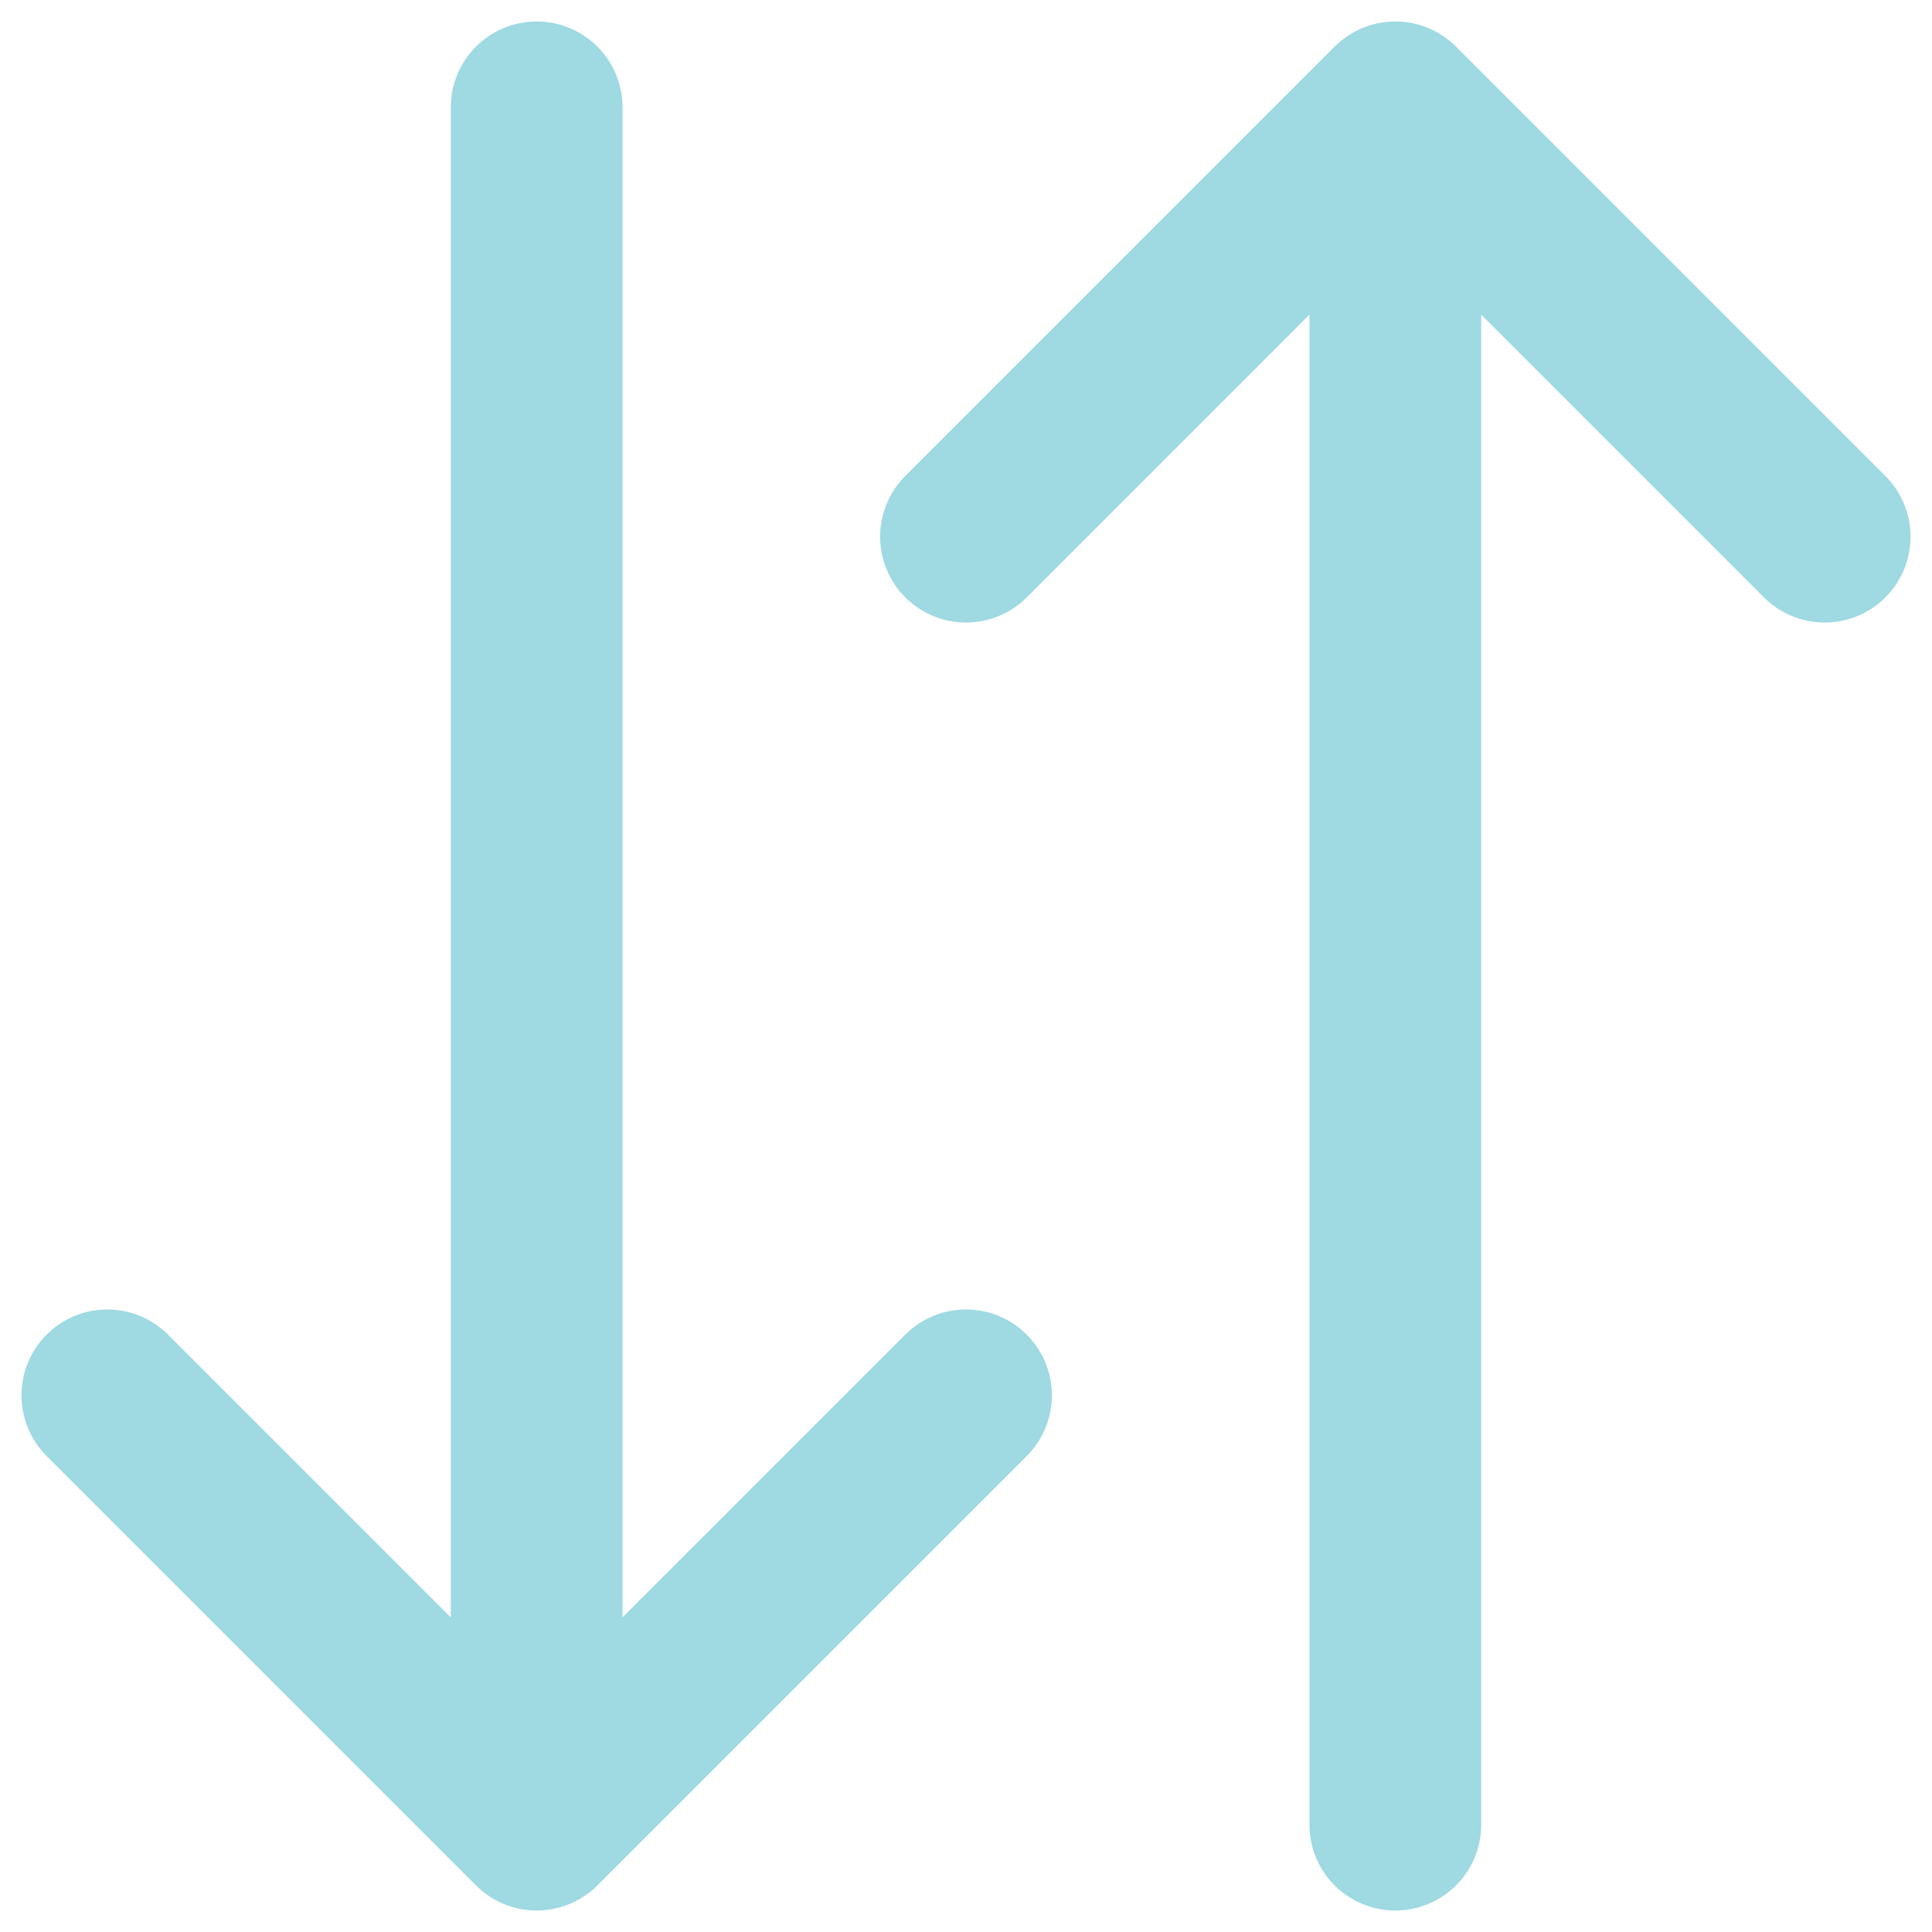
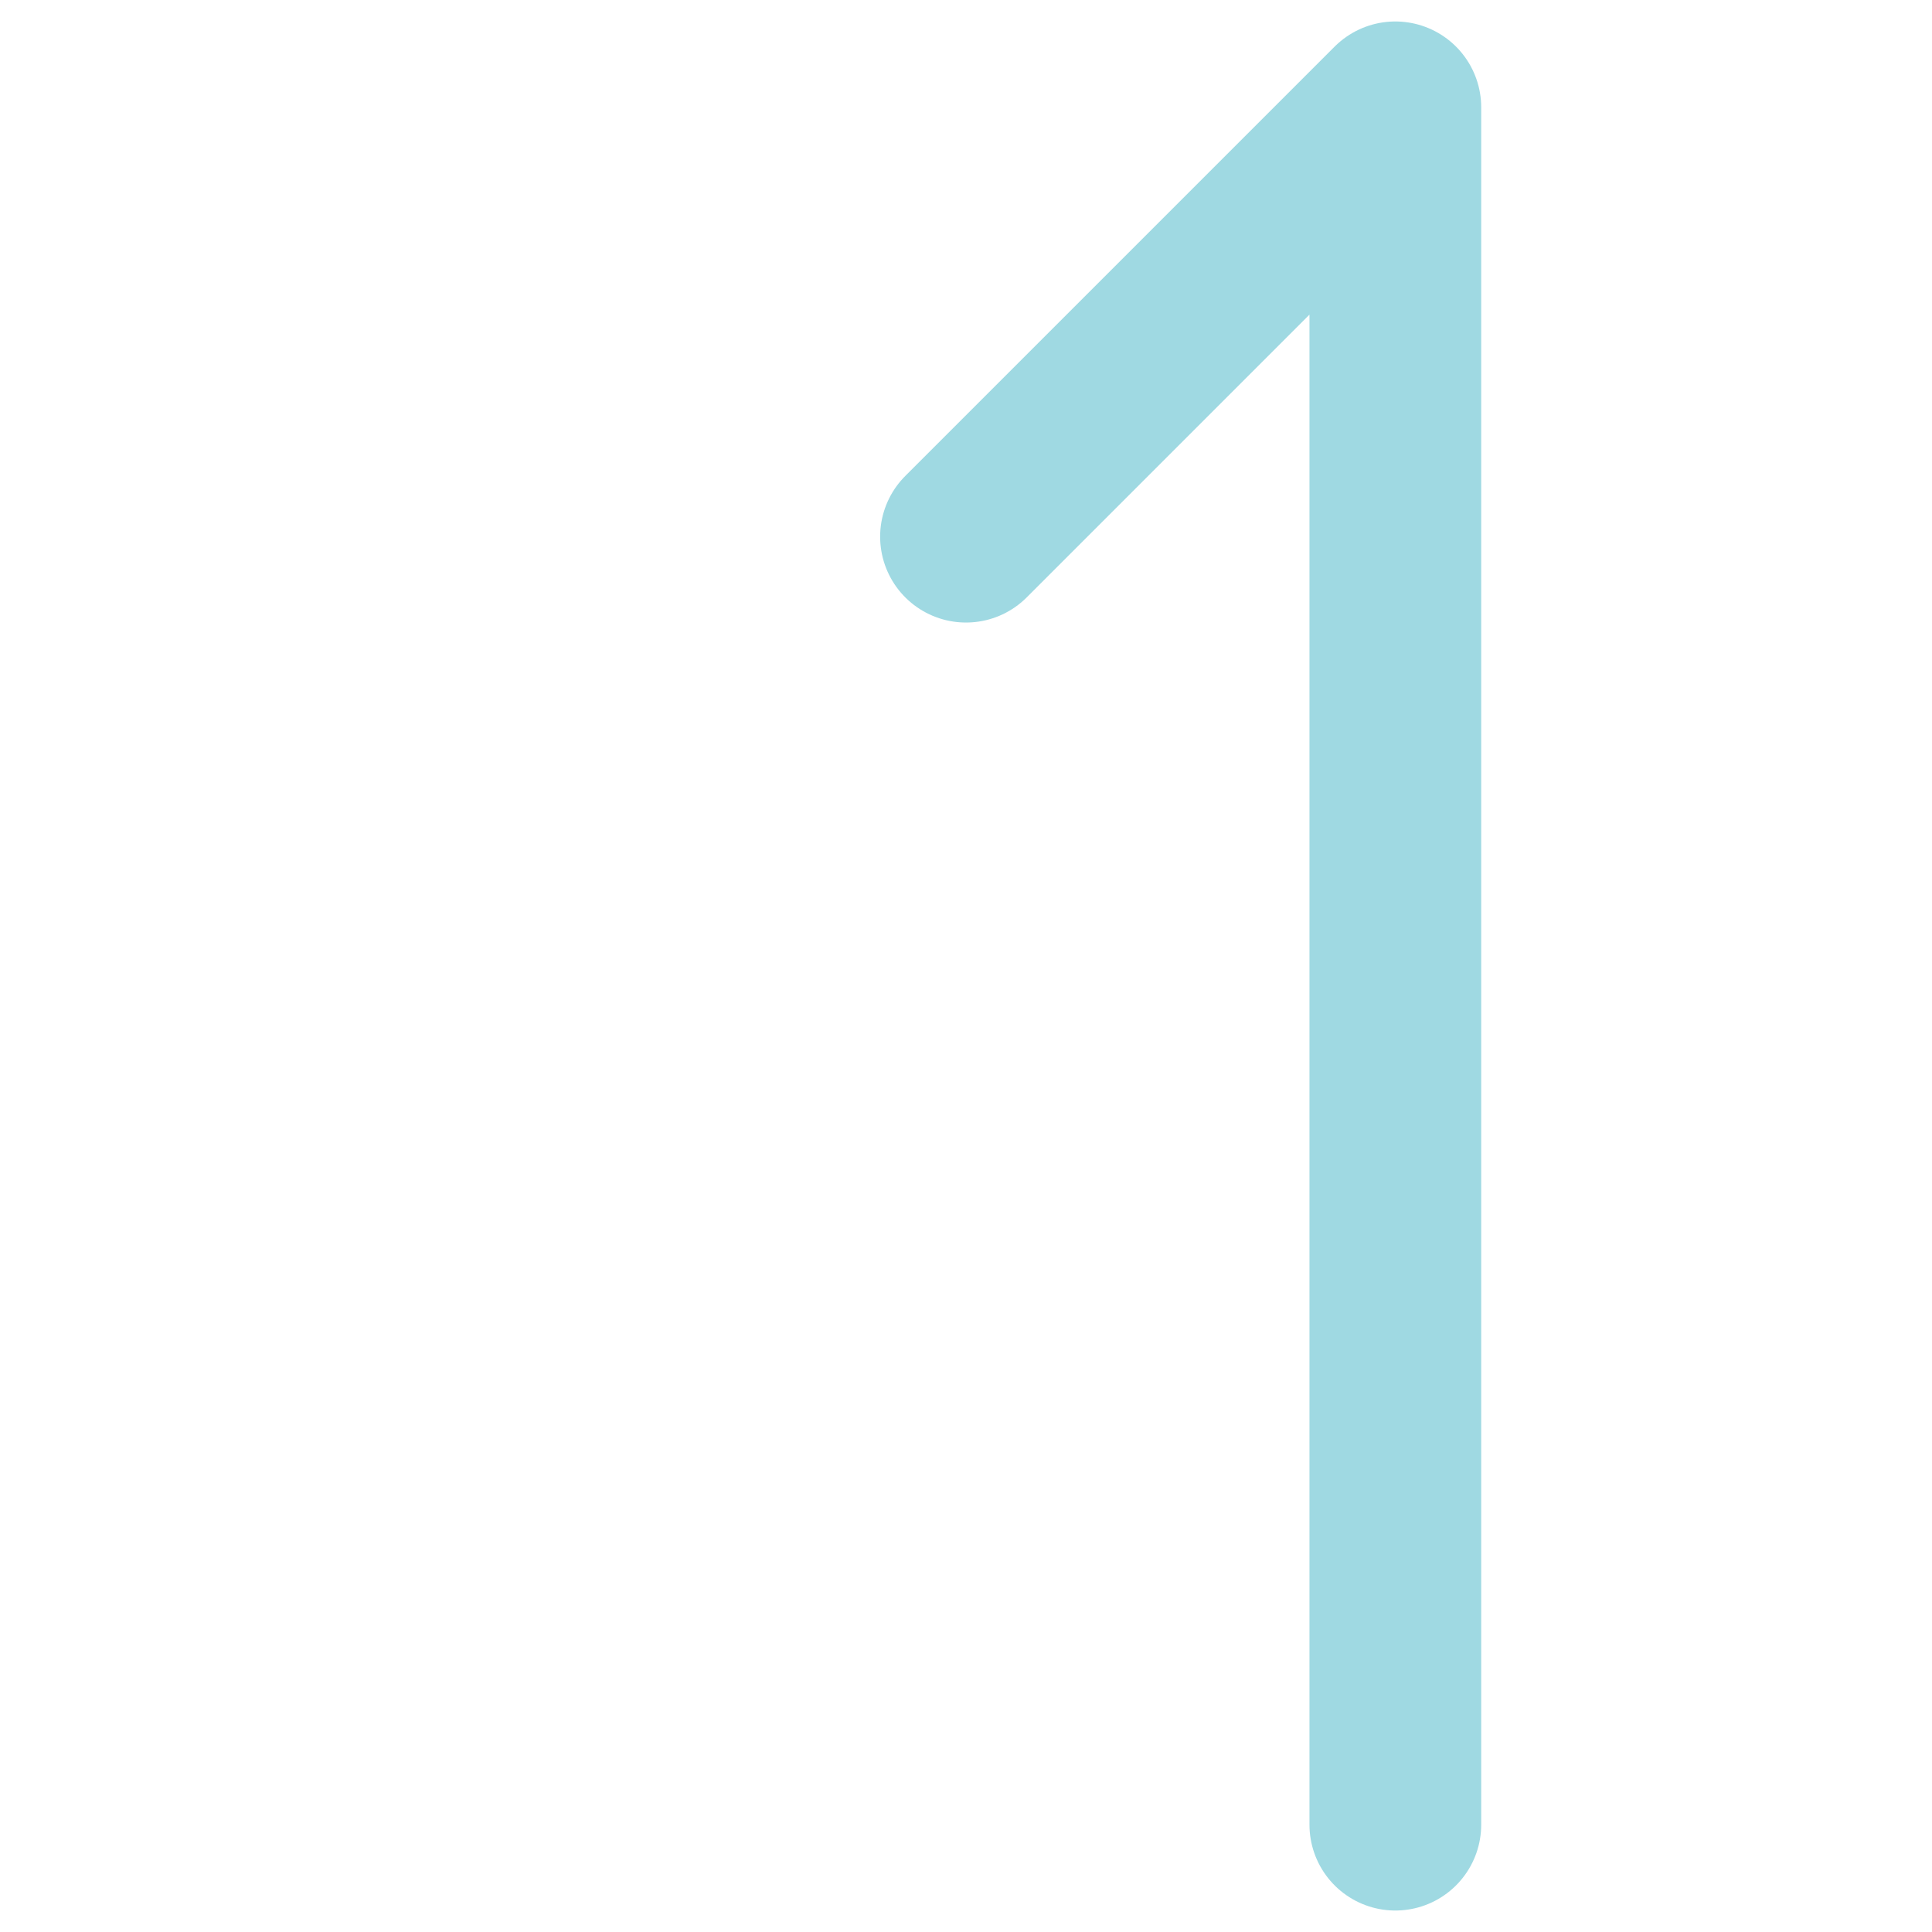
<svg xmlns="http://www.w3.org/2000/svg" width="18" height="18" viewBox="0 0 18 18" fill="none">
  <g clip-path="url(#clip0_20538_231947)">
-     <path d="M1 13L5 17M5 17L9 13M5 17V1" stroke="#9FD9E2" stroke-width="1.6" stroke-linecap="round" stroke-linejoin="round" />
-     <path d="M9 5L13 1M13 1L17 5M13 1V17" stroke="#9FD9E2" stroke-width="1.6" stroke-linecap="round" stroke-linejoin="round" />
+     <path d="M9 5L13 1M13 1M13 1V17" stroke="#9FD9E2" stroke-width="1.6" stroke-linecap="round" stroke-linejoin="round" />
  </g>
  <defs>
    <clipPath id="clip0_20538_231947">
      <rect width="18" height="18" fill="white" />
    </clipPath>
  </defs>
</svg>